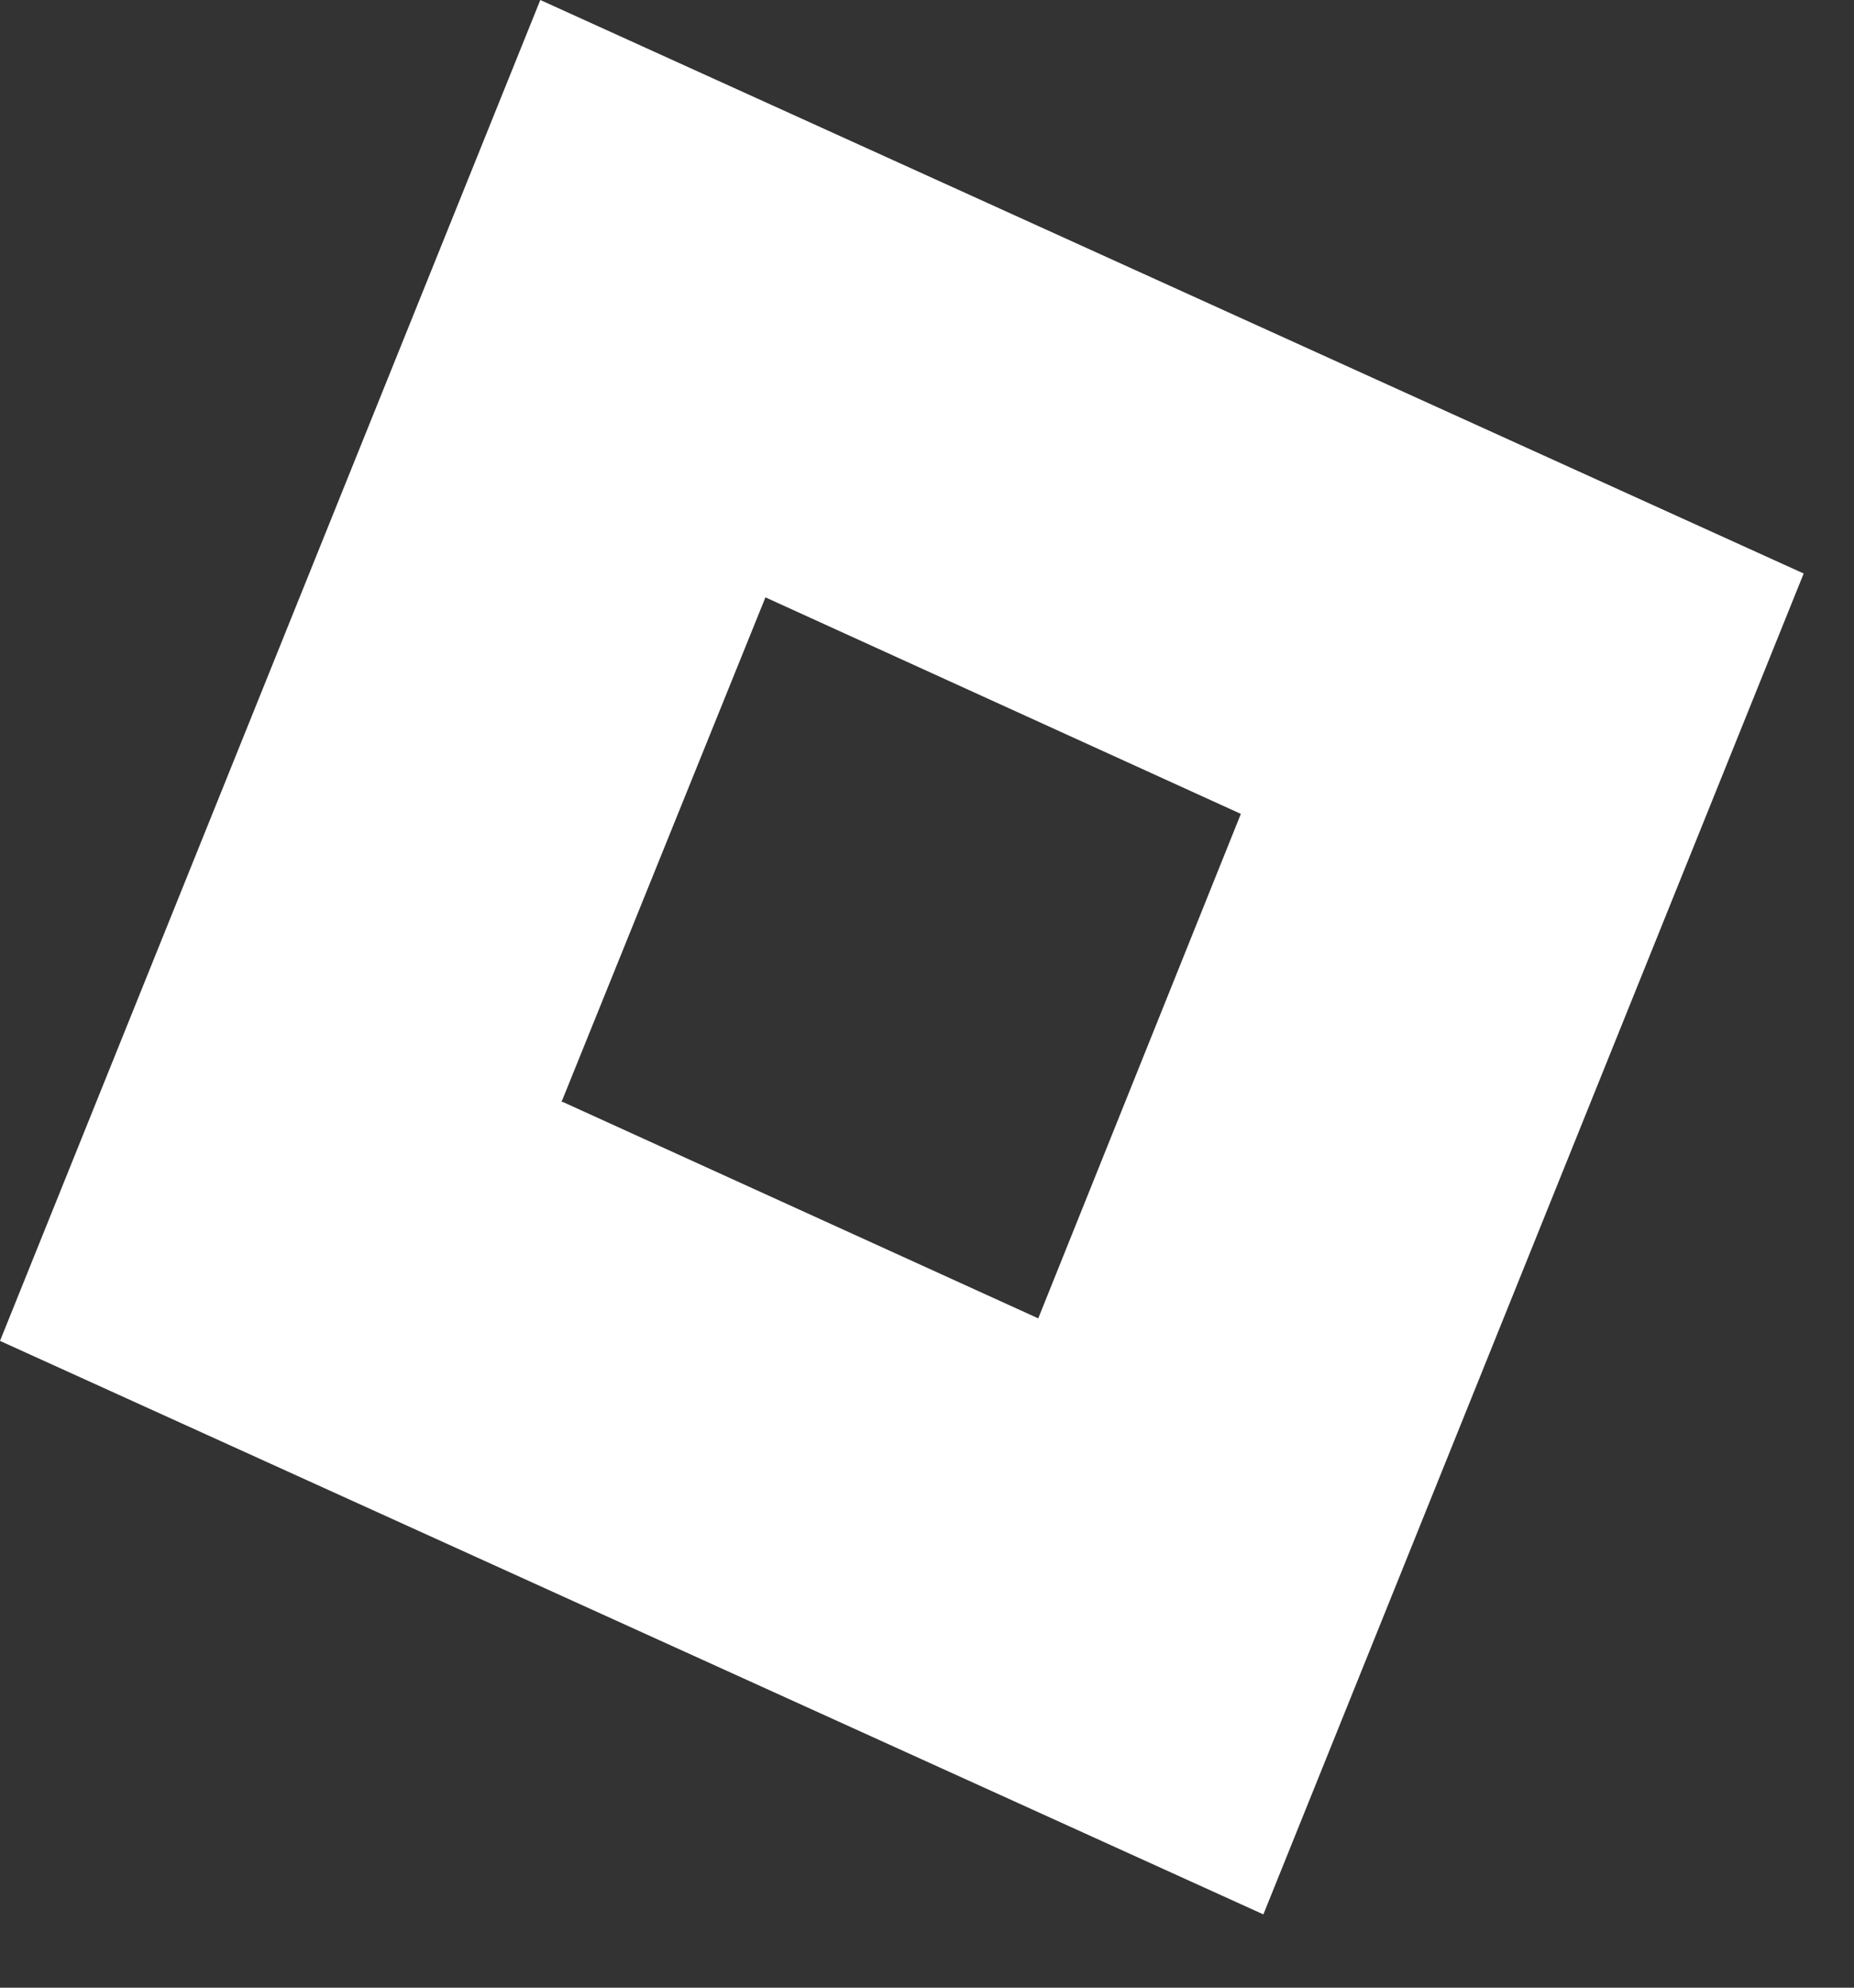
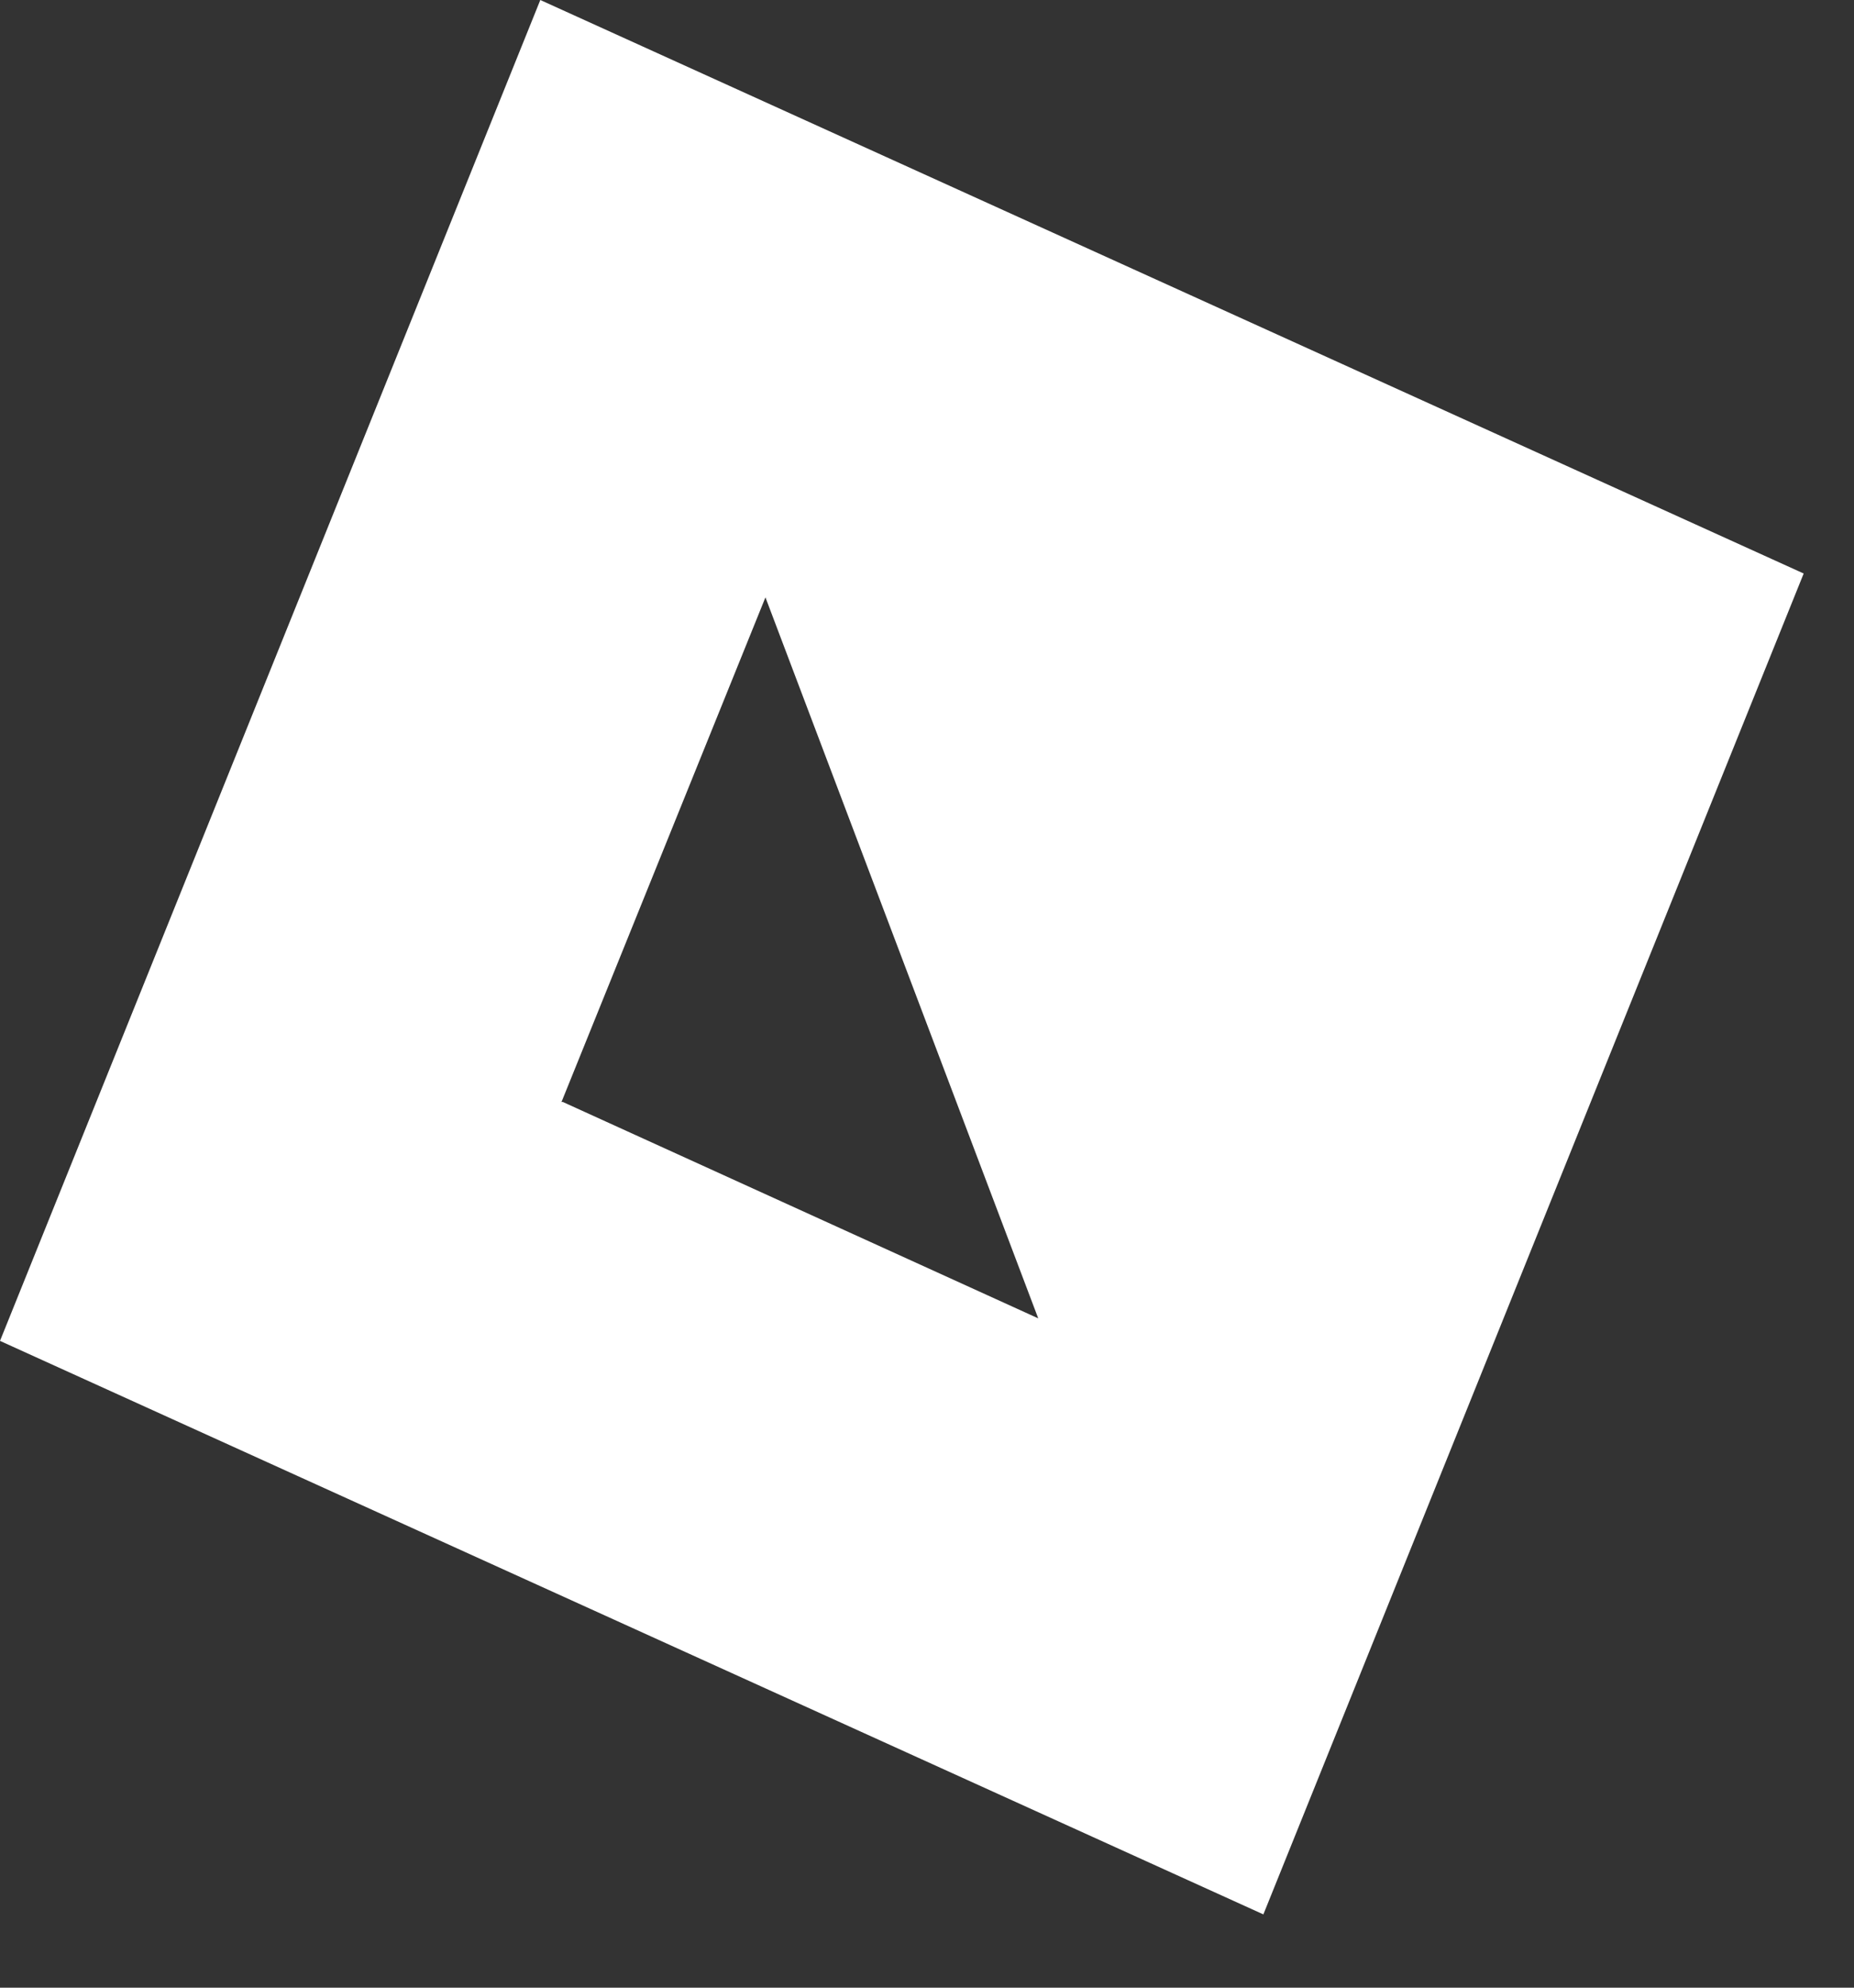
<svg xmlns="http://www.w3.org/2000/svg" width="14" height="15" viewBox="0 0 14 15" fill="none">
  <rect x="0" y="0" width="14" height="15" fill="#333333" stroke="none" />
-   <path d="M9.54 14.447L0 10.119L4.08 0L13.62 4.328L9.54 14.447ZM4.25 8.316L7.84 9.949L9.37 6.142L5.78 4.508L4.24 8.316H4.25Z" fill="white" />
+   <path d="M9.54 14.447L0 10.119L4.08 0L13.62 4.328L9.54 14.447ZM4.25 8.316L7.84 9.949L5.78 4.508L4.24 8.316H4.25Z" fill="white" />
</svg>